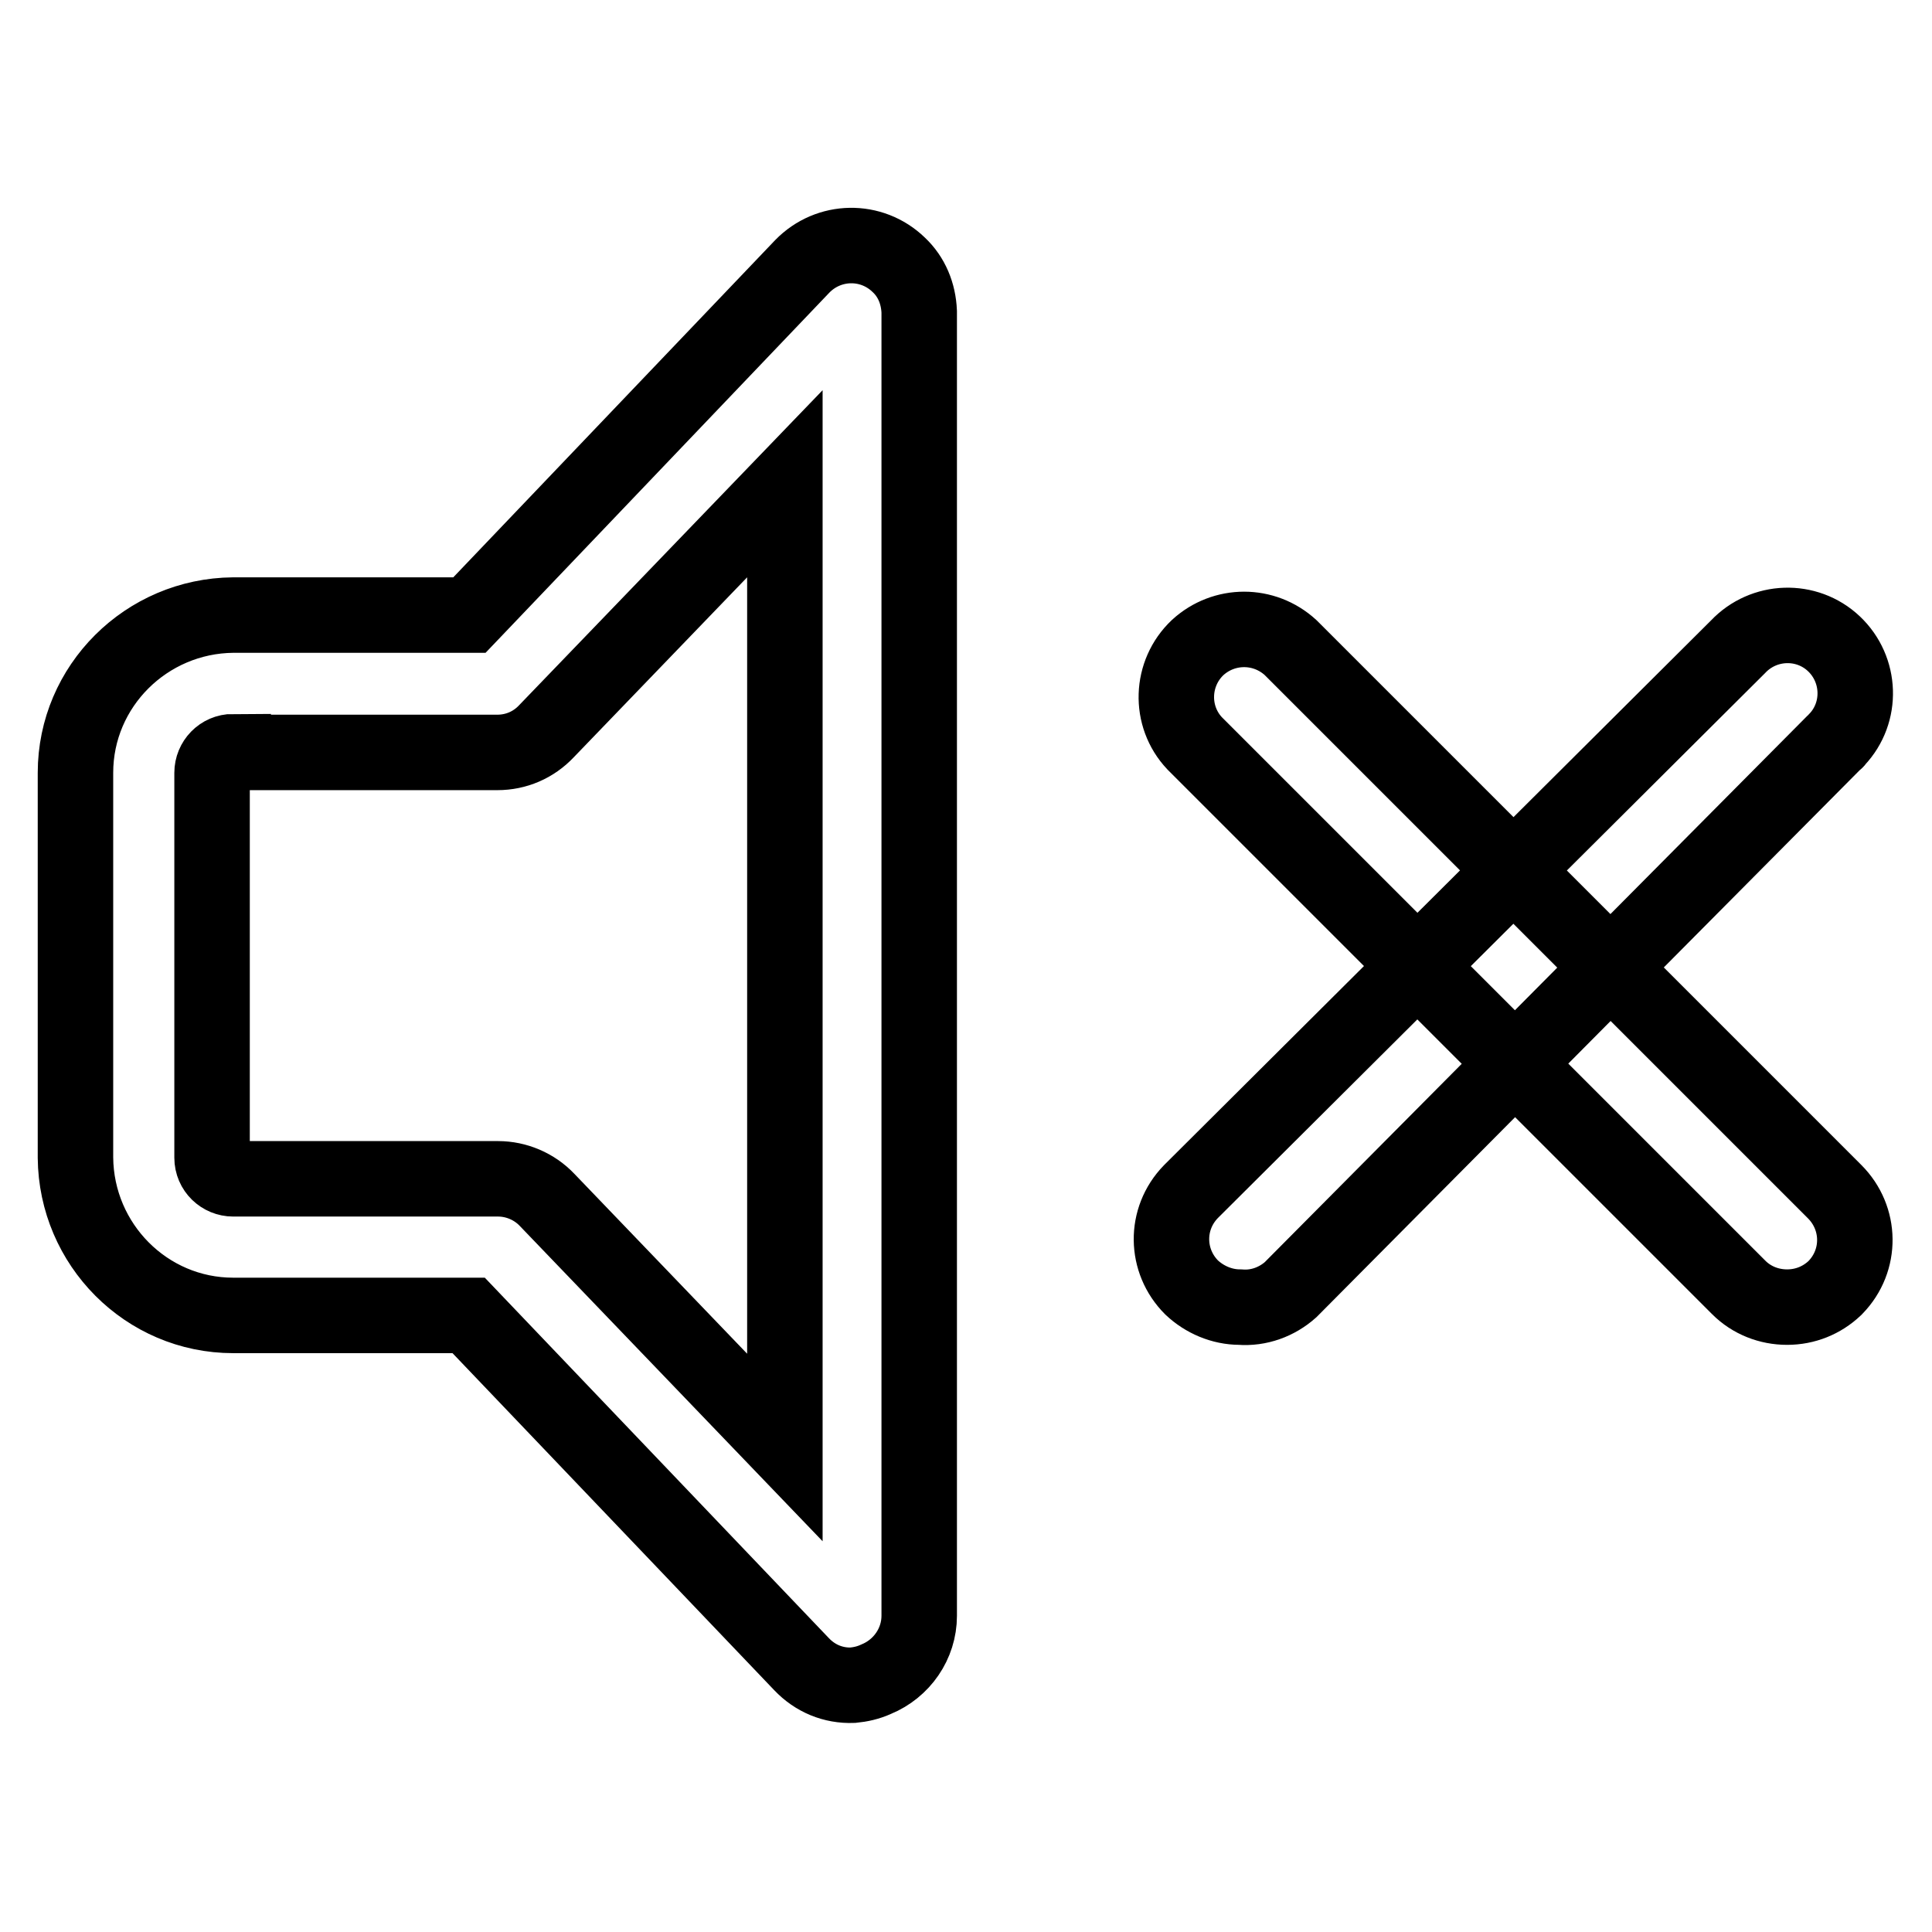
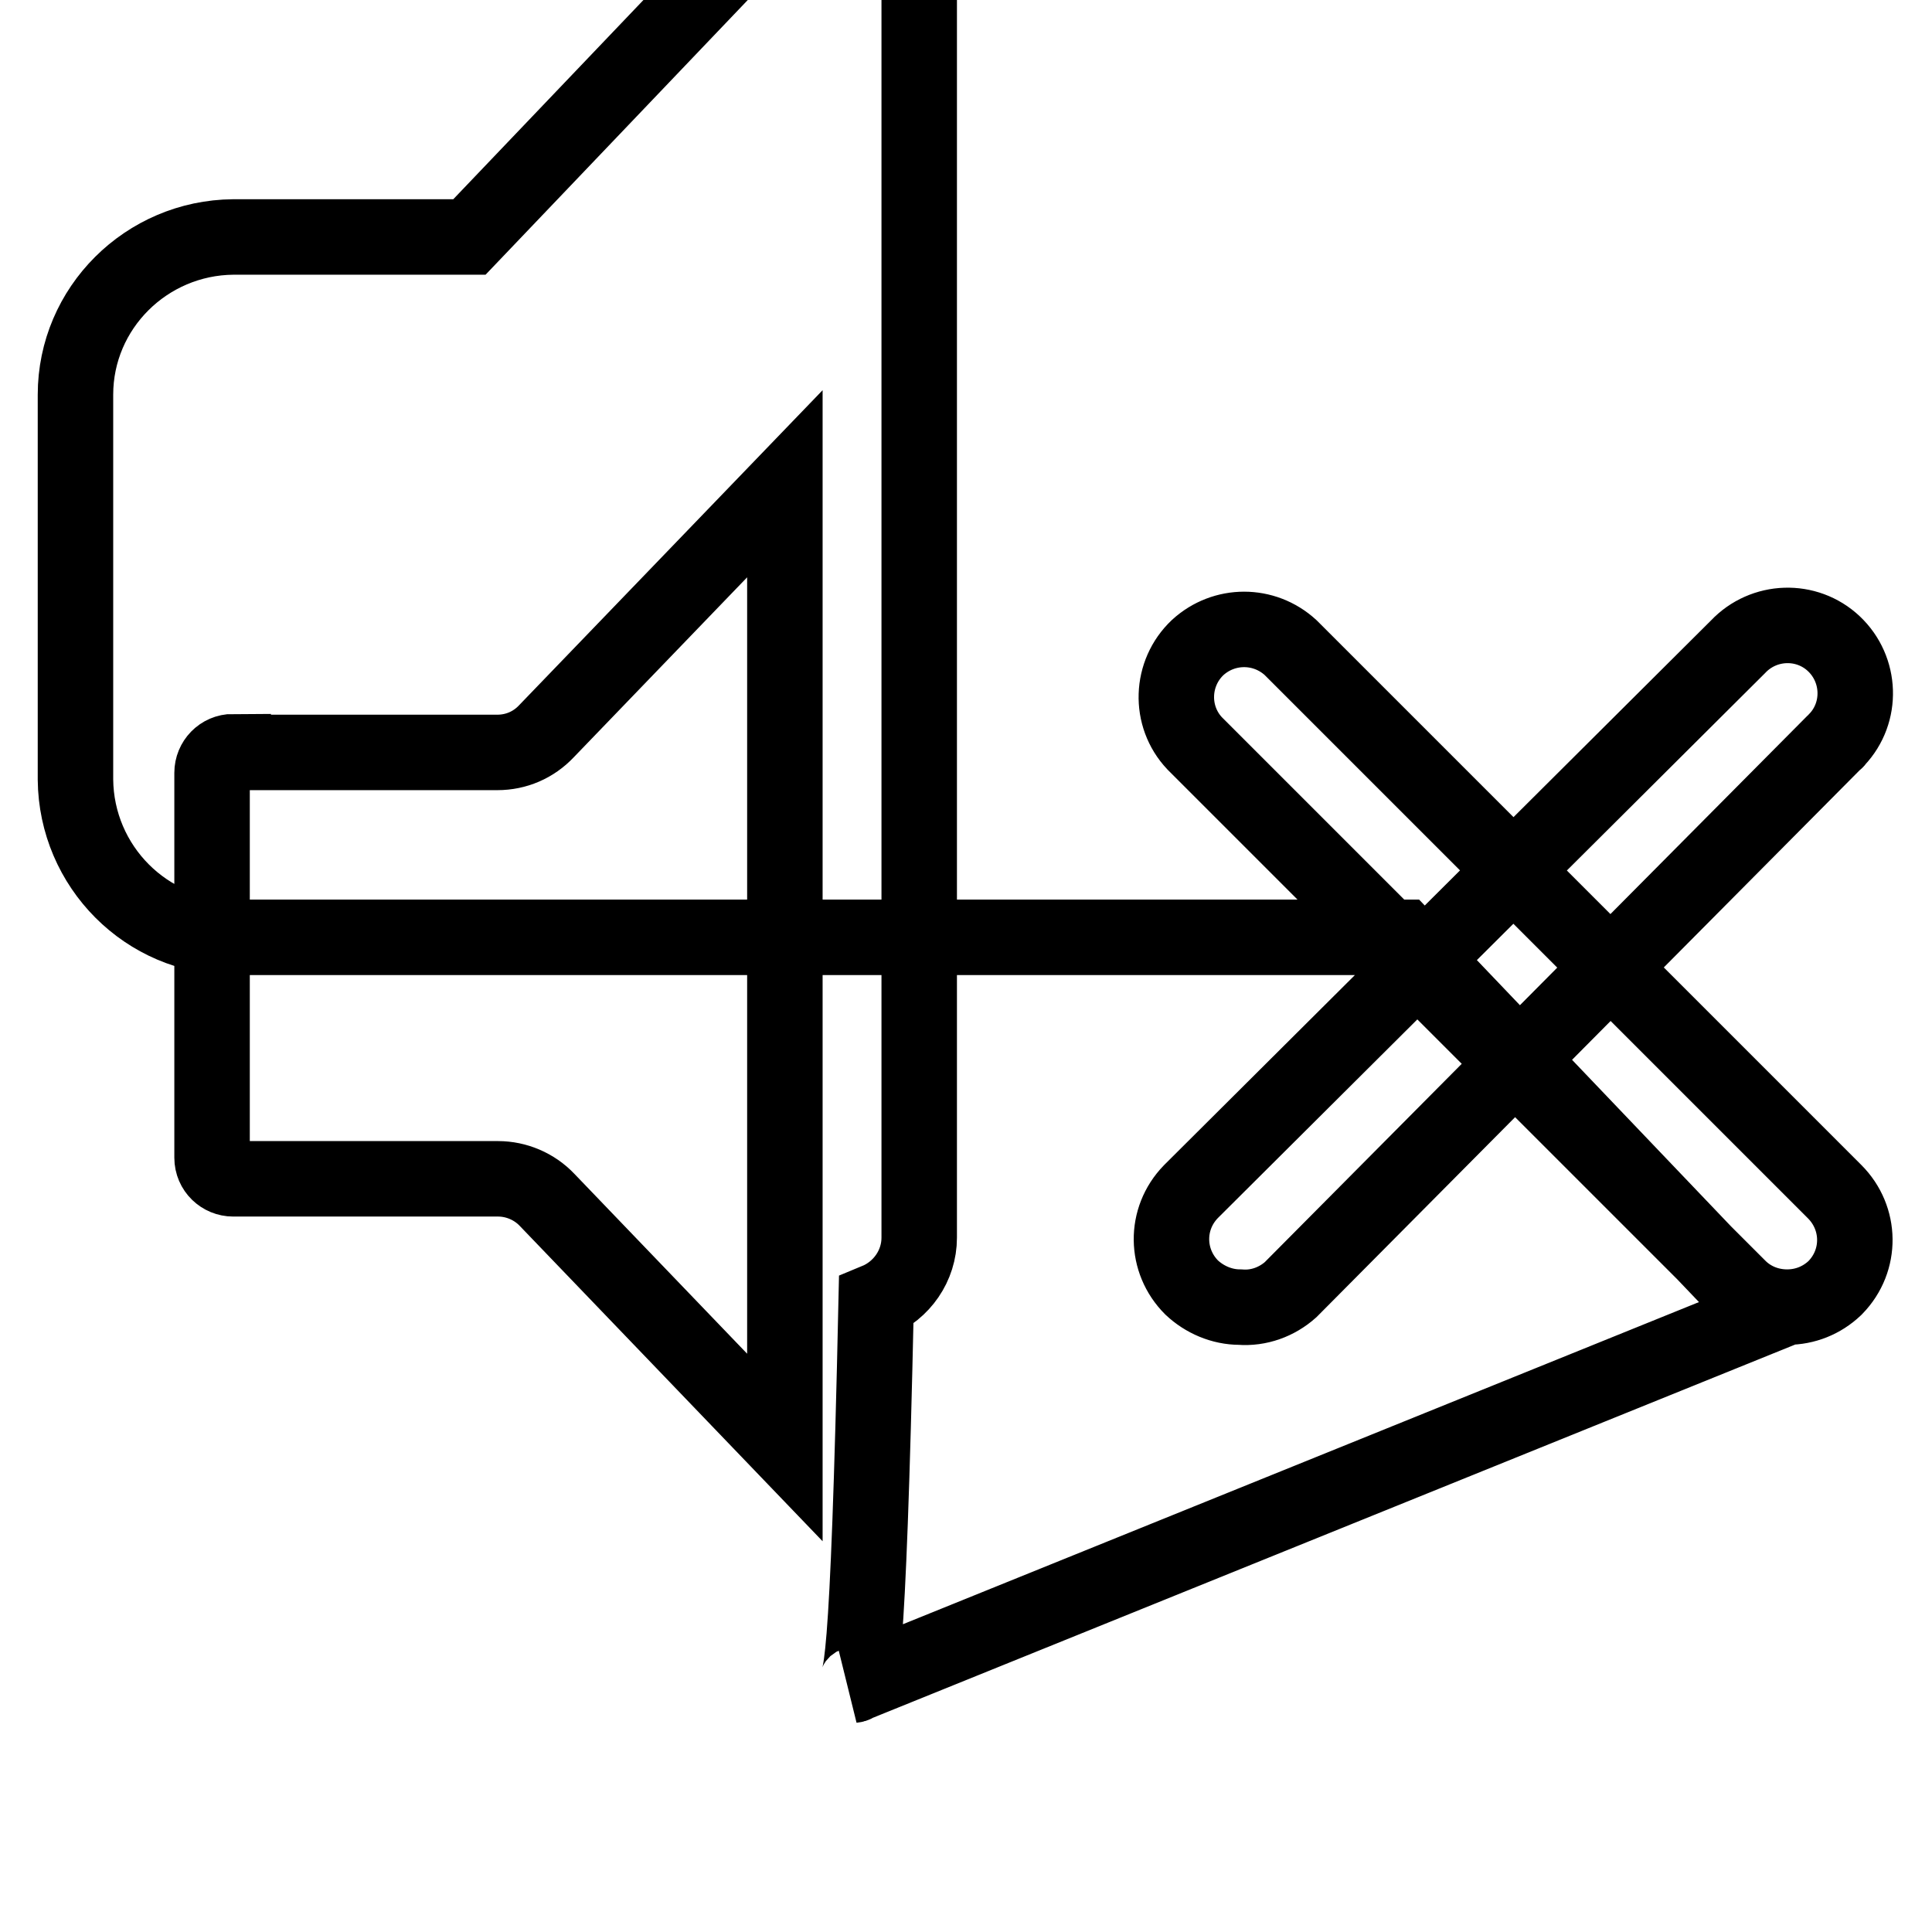
<svg xmlns="http://www.w3.org/2000/svg" version="1.1" x="0px" y="0px" viewBox="0 0 256 256" enable-background="new 0 0 256 256" xml:space="preserve">
  <g>
-     <path stroke-width="10" fill-opacity="0" stroke="#000000" d="M164.3,173.2c-2.4,0-4.7-1-6.4-2.6c-3.5-3.5-3.6-9.1-0.1-12.7c0,0,0.1-0.1,0.1-0.1l72.4-72.1 c3.4-3.6,9.1-3.8,12.7-0.4s3.8,9.1,0.4,12.7c-0.1,0.2-0.3,0.3-0.4,0.4L171,170.9C169.2,172.5,166.8,173.4,164.3,173.2L164.3,173.2z  M236.8,173.2c-2.4,0-4.7-0.9-6.4-2.6l-72.1-72.1c-3.4-3.6-3.2-9.3,0.4-12.7c3.5-3.2,8.8-3.2,12.3,0l72.1,72.1 c3.5,3.5,3.6,9.1,0.1,12.7c0,0-0.1,0.1-0.1,0.1C241.4,172.3,239.2,173.2,236.8,173.2z M113,223.3c-2.6,0.1-5-0.9-6.8-2.8 l-44.1-46.2H30.9c-11.5,0-20.8-9.4-20.9-20.9v-51c0-11.5,9.4-20.8,20.9-20.9h31.3l44.1-46.2c3.5-3.6,9.2-3.7,12.8-0.2 c1.7,1.6,2.6,3.8,2.7,6.2v172.8c0,3.7-2.3,7-5.7,8.4C115,223,114,223.2,113,223.3z M30.9,99.6c-1.6,0-2.8,1.3-2.8,2.8l0,0v51 c0,1.6,1.3,2.8,2.8,2.8l0,0H66c2.4,0,4.8,1,6.5,2.8l31.5,32.8V64.1L72.4,96.9c-1.7,1.8-4,2.8-6.5,2.8H30.9z" />
+     <path stroke-width="10" fill-opacity="0" stroke="#000000" d="M164.3,173.2c-2.4,0-4.7-1-6.4-2.6c-3.5-3.5-3.6-9.1-0.1-12.7c0,0,0.1-0.1,0.1-0.1l72.4-72.1 c3.4-3.6,9.1-3.8,12.7-0.4s3.8,9.1,0.4,12.7c-0.1,0.2-0.3,0.3-0.4,0.4L171,170.9C169.2,172.5,166.8,173.4,164.3,173.2L164.3,173.2z  M236.8,173.2c-2.4,0-4.7-0.9-6.4-2.6l-72.1-72.1c-3.4-3.6-3.2-9.3,0.4-12.7c3.5-3.2,8.8-3.2,12.3,0l72.1,72.1 c3.5,3.5,3.6,9.1,0.1,12.7c0,0-0.1,0.1-0.1,0.1C241.4,172.3,239.2,173.2,236.8,173.2z c-2.6,0.1-5-0.9-6.8-2.8 l-44.1-46.2H30.9c-11.5,0-20.8-9.4-20.9-20.9v-51c0-11.5,9.4-20.8,20.9-20.9h31.3l44.1-46.2c3.5-3.6,9.2-3.7,12.8-0.2 c1.7,1.6,2.6,3.8,2.7,6.2v172.8c0,3.7-2.3,7-5.7,8.4C115,223,114,223.2,113,223.3z M30.9,99.6c-1.6,0-2.8,1.3-2.8,2.8l0,0v51 c0,1.6,1.3,2.8,2.8,2.8l0,0H66c2.4,0,4.8,1,6.5,2.8l31.5,32.8V64.1L72.4,96.9c-1.7,1.8-4,2.8-6.5,2.8H30.9z" />
  </g>
</svg>